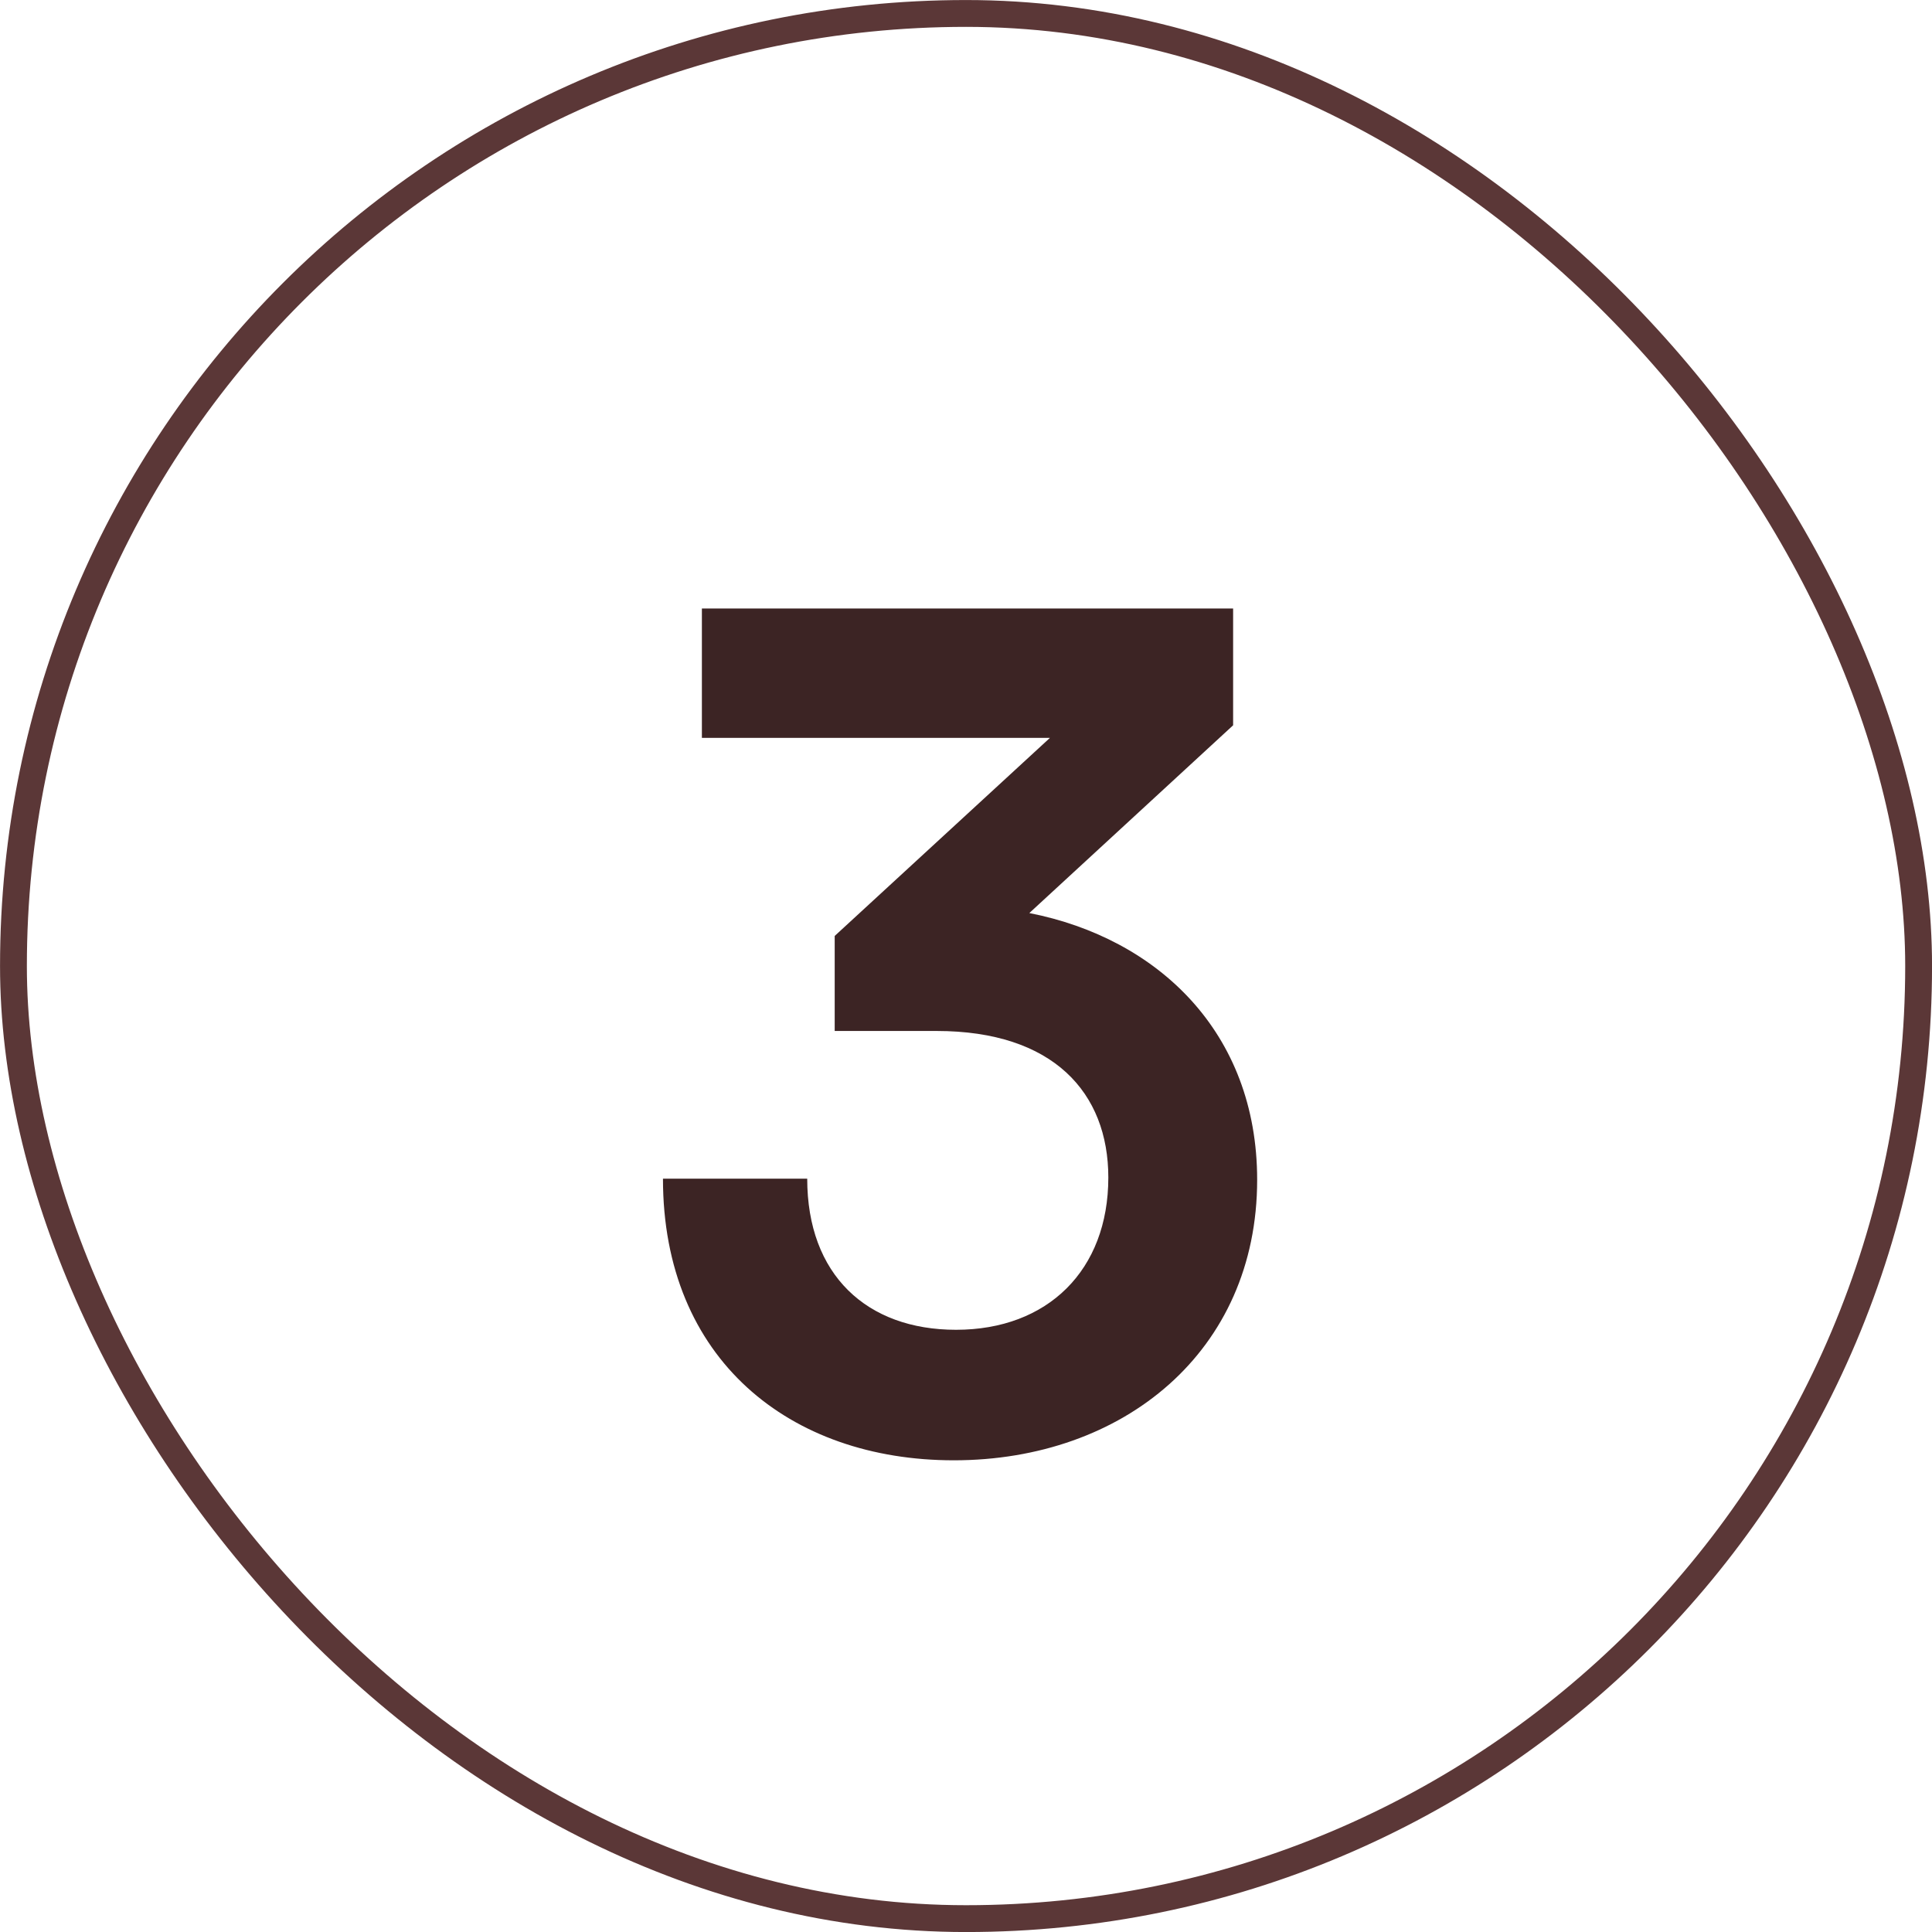
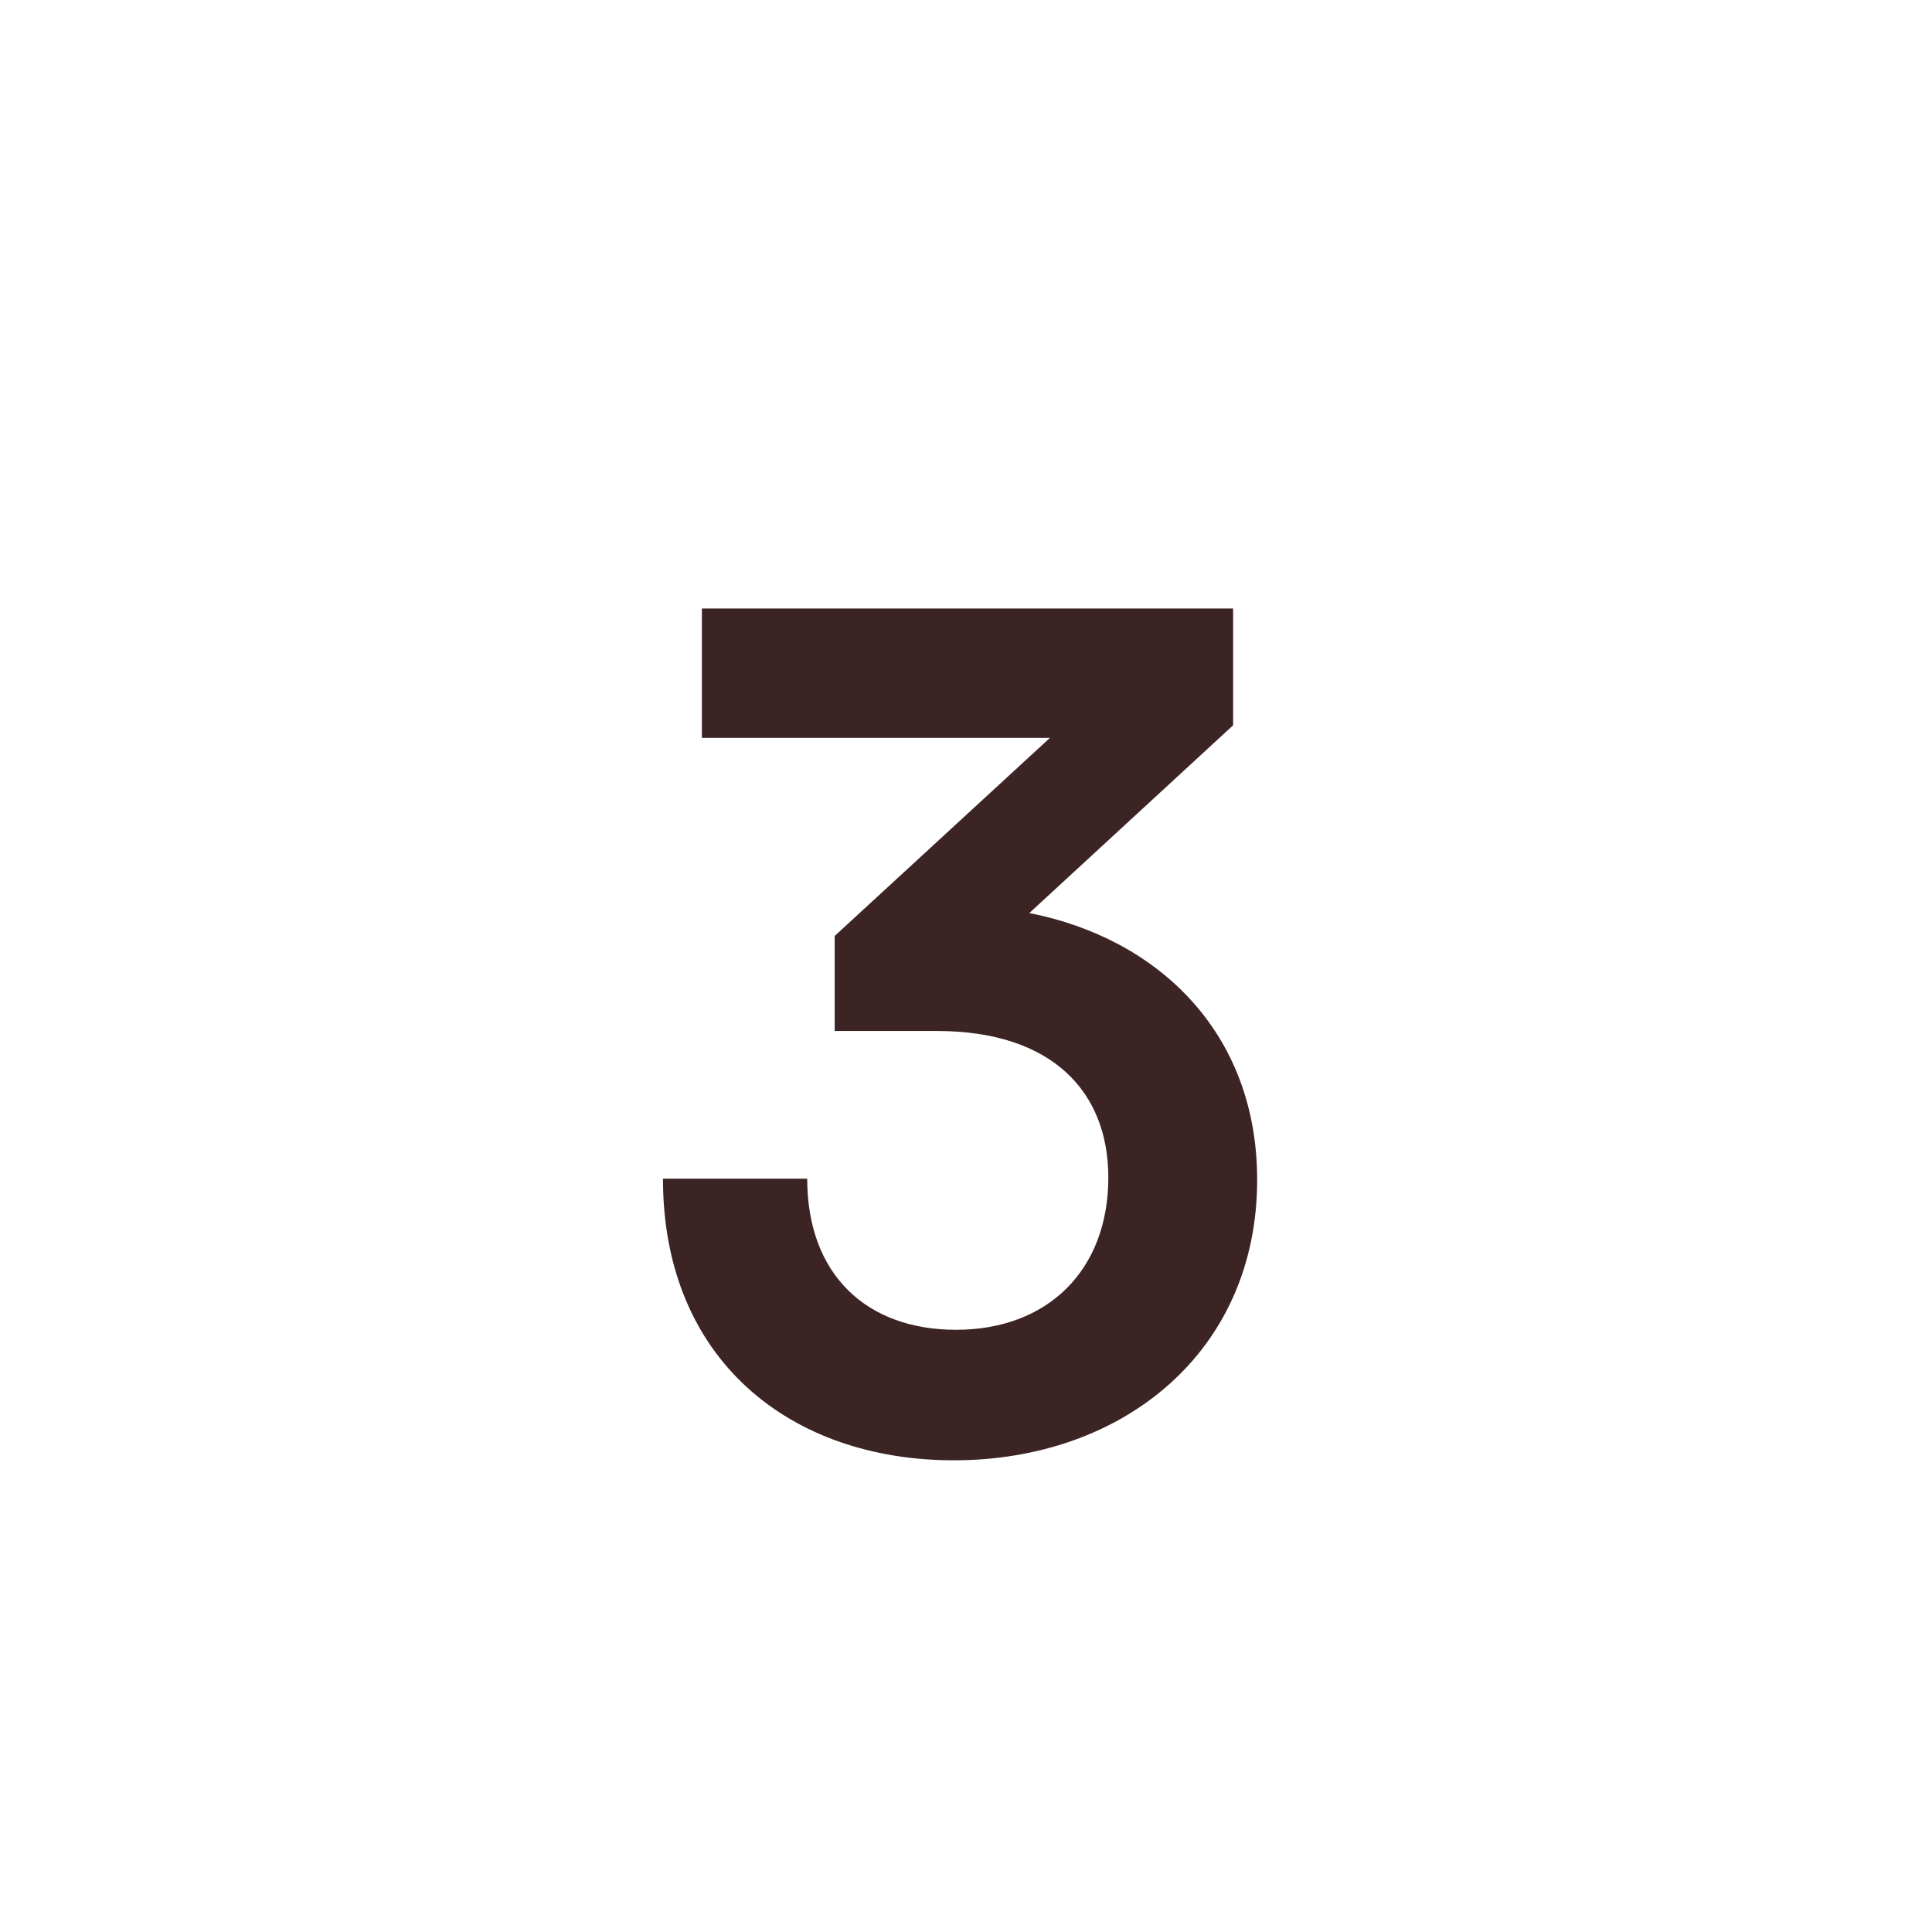
<svg xmlns="http://www.w3.org/2000/svg" width="27" height="27" viewBox="0 0 27 27" fill="none">
-   <rect x="0.188" y="0.188" width="26.625" height="26.625" rx="13.312" stroke="#5B3737" stroke-width="0.375" />
  <path d="M13.089 14.408H11.665V13.08L14.673 10.312H9.809V8.504H17.233V10.136L14.385 12.76C16.177 13.112 17.569 14.424 17.569 16.488C17.569 18.888 15.697 20.408 13.329 20.408C11.041 20.408 9.265 19 9.265 16.472H11.281C11.281 17.816 12.113 18.584 13.361 18.584C14.641 18.584 15.489 17.752 15.489 16.456C15.489 15.272 14.721 14.408 13.089 14.408Z" fill="#3C2424" />
</svg>